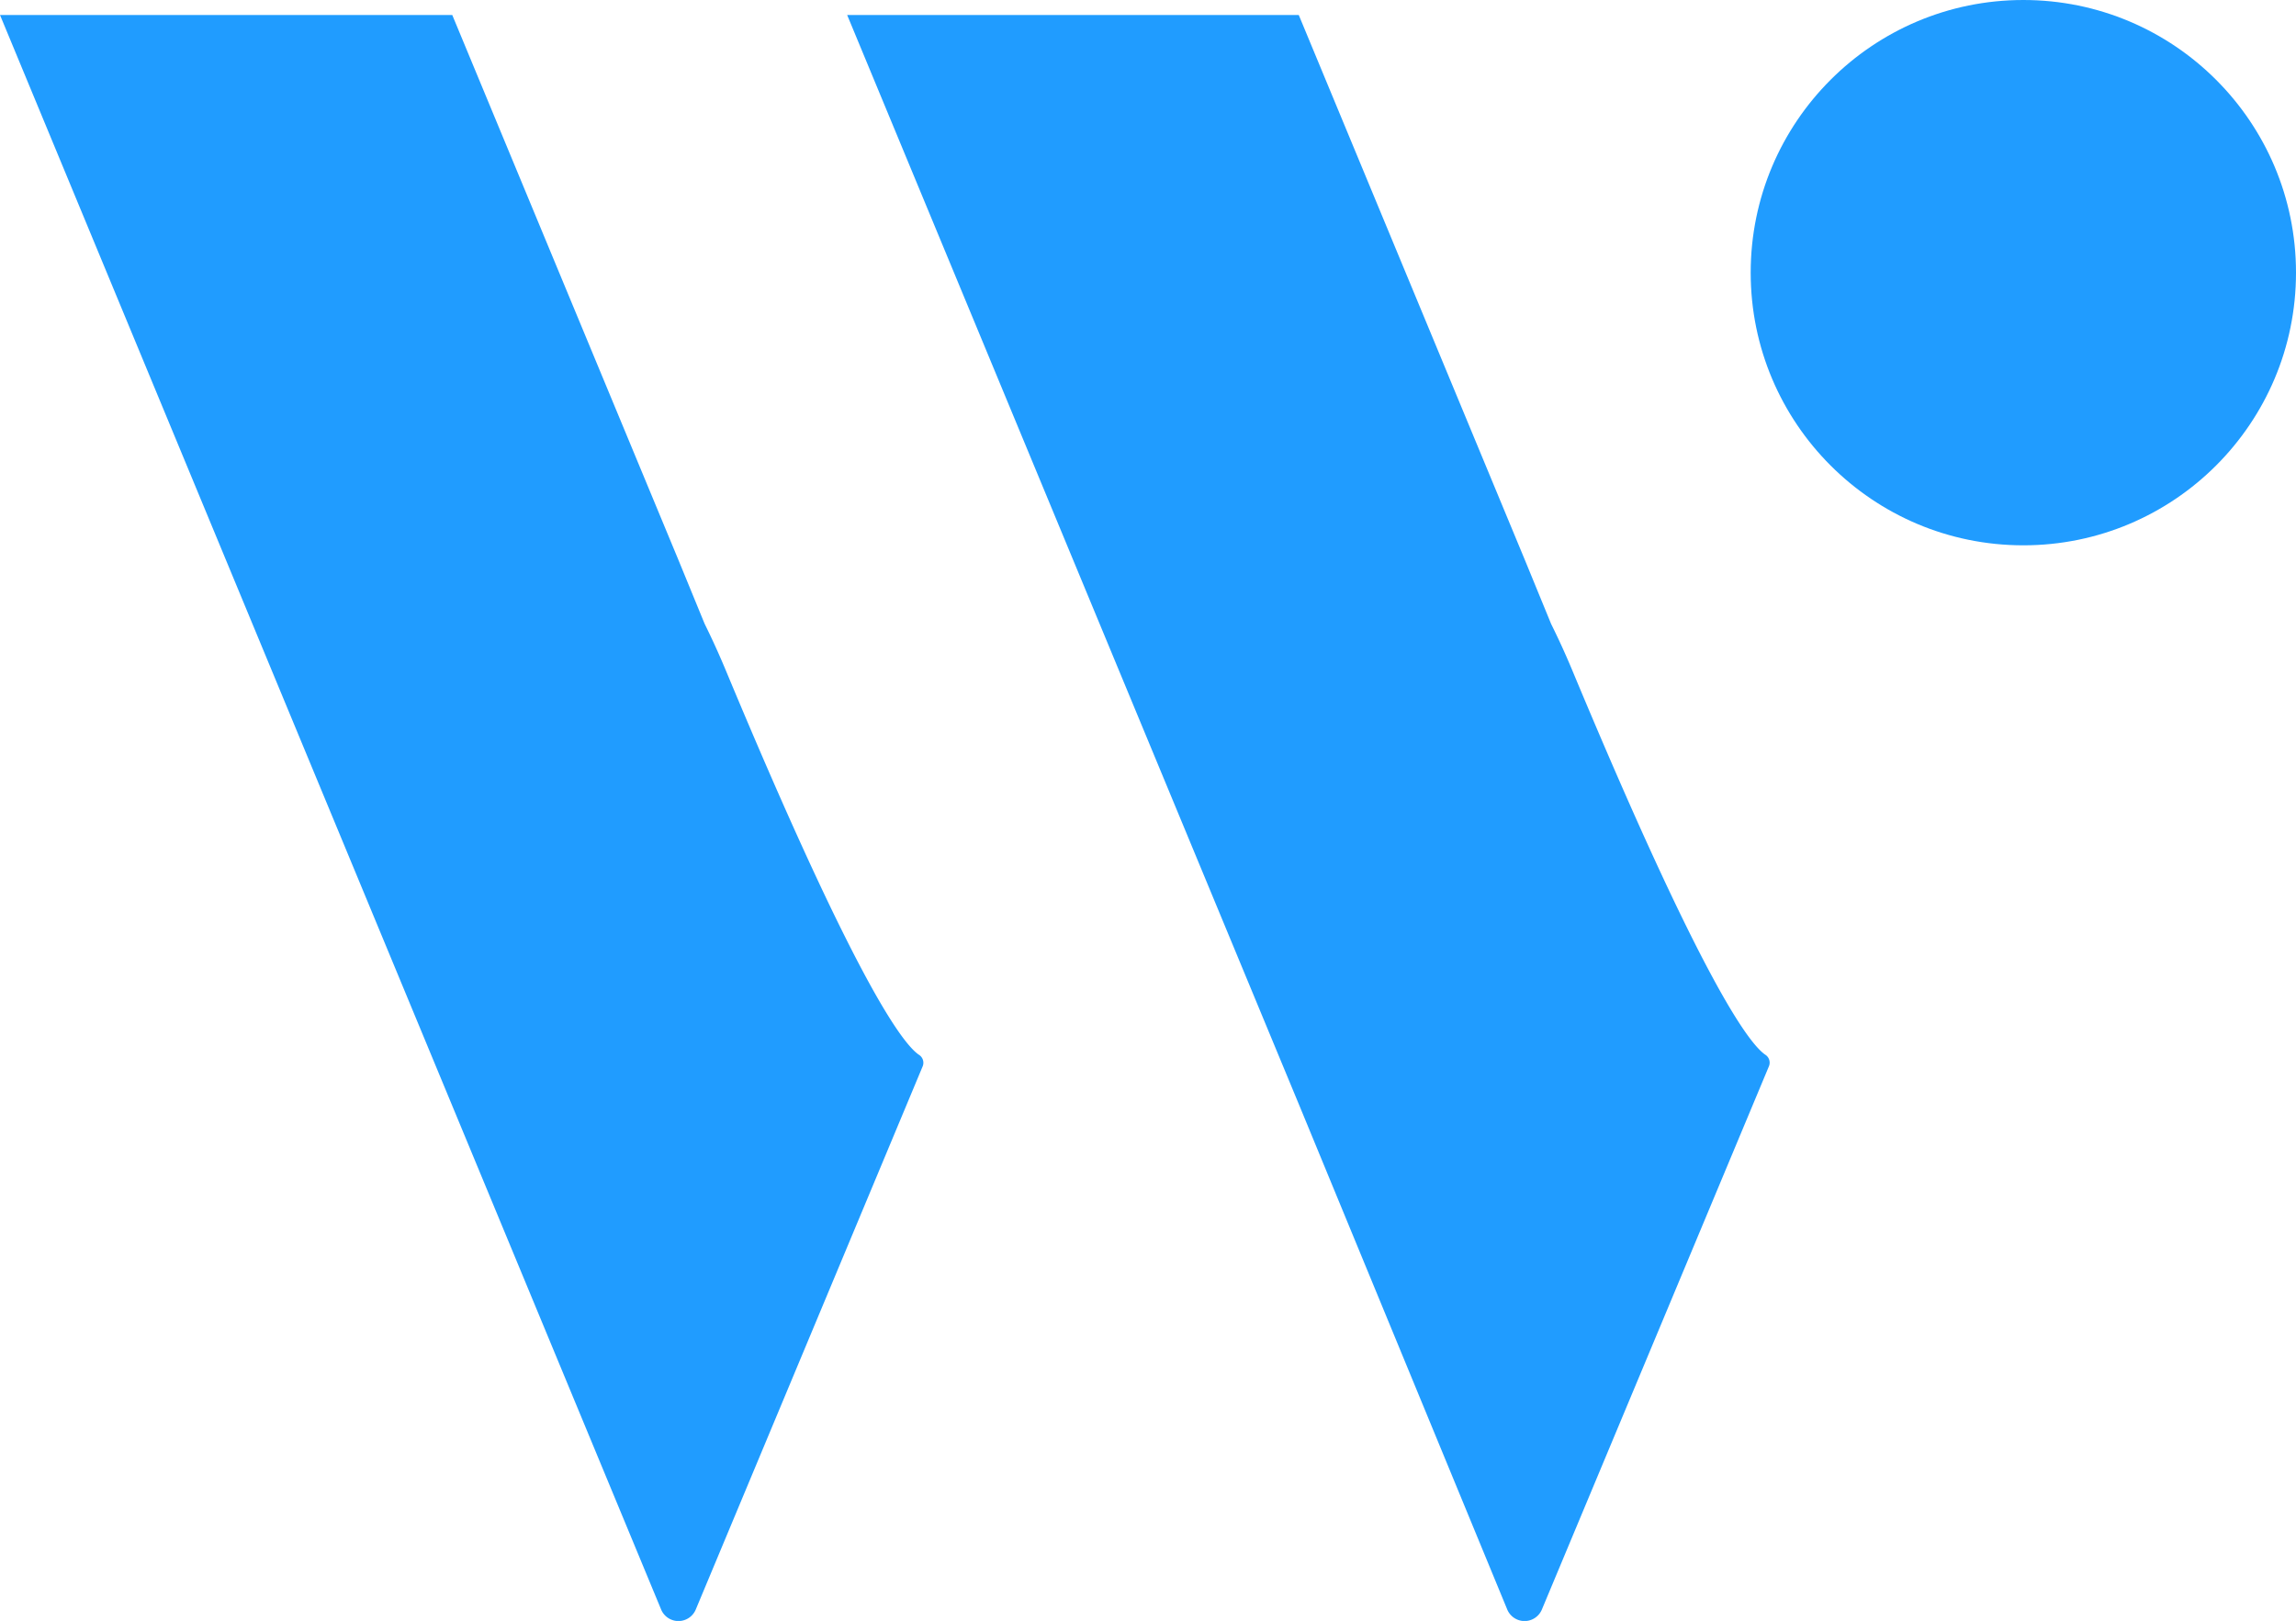
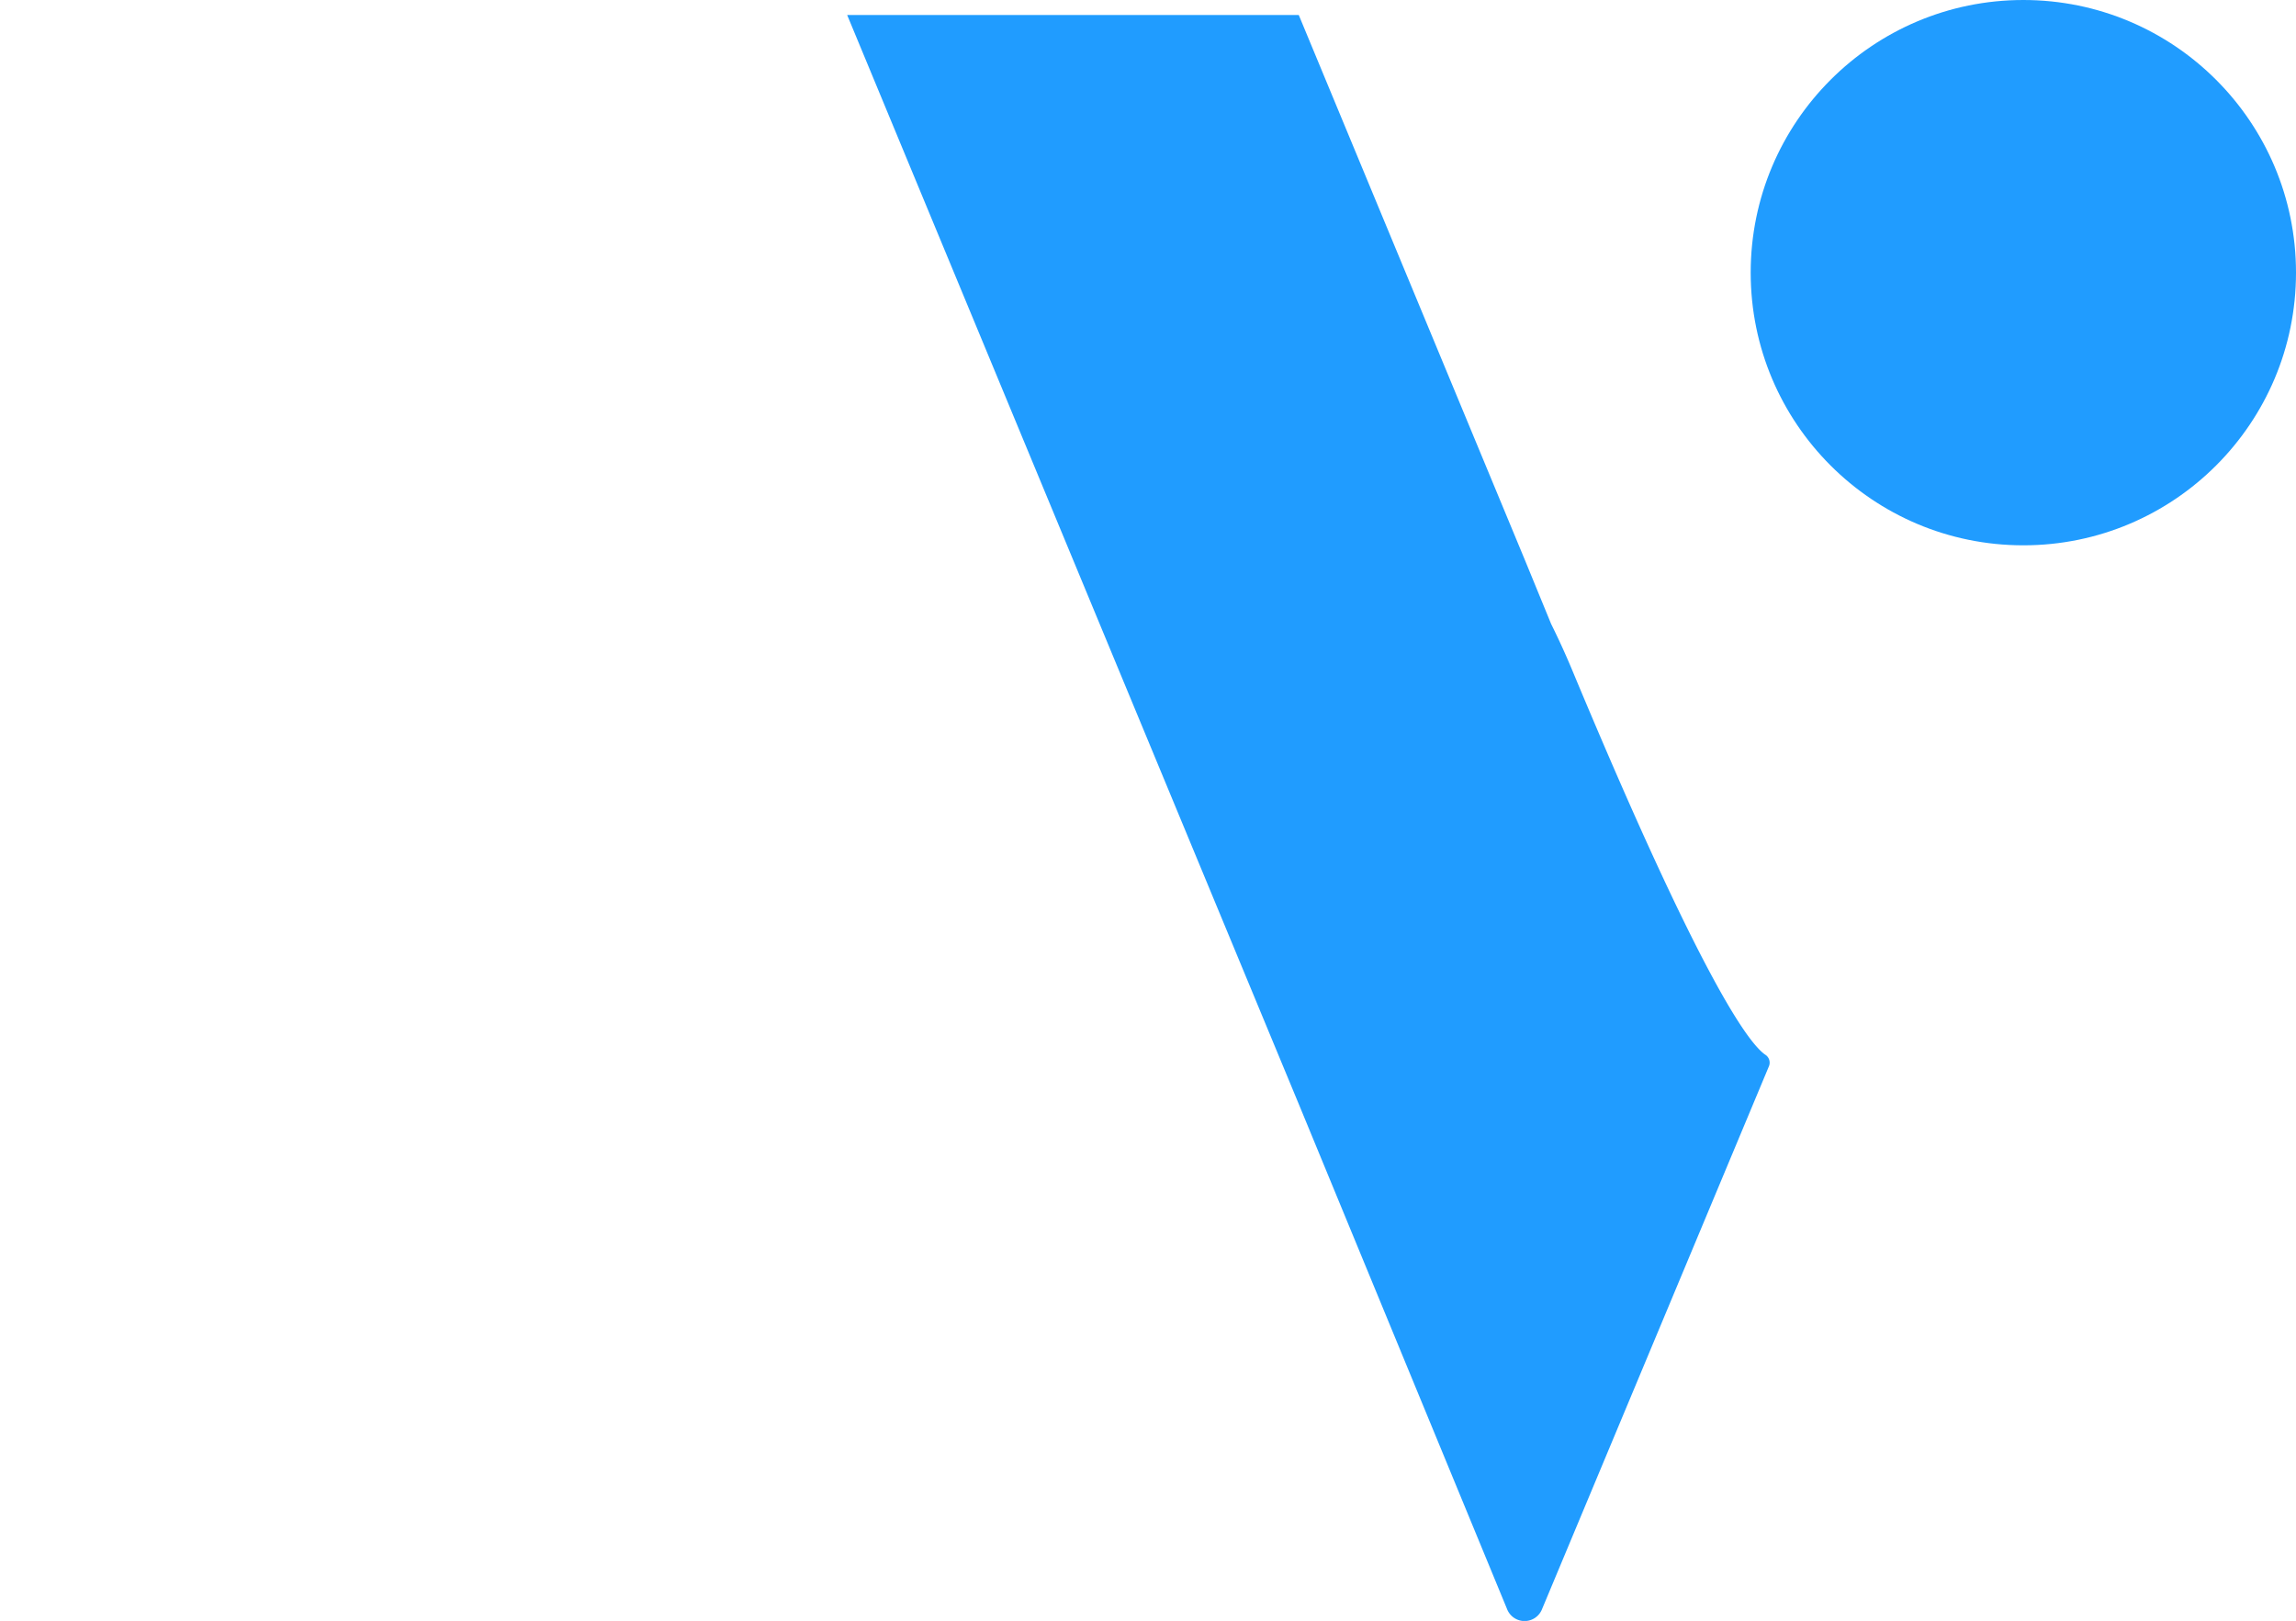
<svg xmlns="http://www.w3.org/2000/svg" width="35.233" height="24.874" viewBox="0 0 35.233 24.874">
  <g transform="translate(0 0)">
    <ellipse cx="4.184" cy="4.184" rx="4.184" ry="4.184" transform="translate(26.865 0)" fill="#209cff" />
-     <path d="M74.805,76.888c-.251-.165-.972-1.12-2.943-5.843-.124-.3-.24-.552-.349-.772l-.4-.975L67.64,60.93H60.7L64.17,69.3l3.47,8.368L70.846,85.4a.288.288,0,0,0,.53,0L74.86,77.06A.145.145,0,0,0,74.805,76.888Z" transform="translate(-60.7 -60.7)" fill="#209cff" fill-rule="evenodd" />
    <path d="M153.464,76.888c-.251-.165-.972-1.122-2.943-5.845-.124-.3-.24-.55-.349-.77l-.4-.975L146.3,60.93H139.37l3.47,8.368,3.47,8.368L149.5,85.4a.288.288,0,0,0,.53,0l3.485-8.338A.145.145,0,0,0,153.464,76.888Z" transform="translate(-126.37 -60.7)" fill="#209cff" fill-rule="evenodd" />
  </g>
</svg>